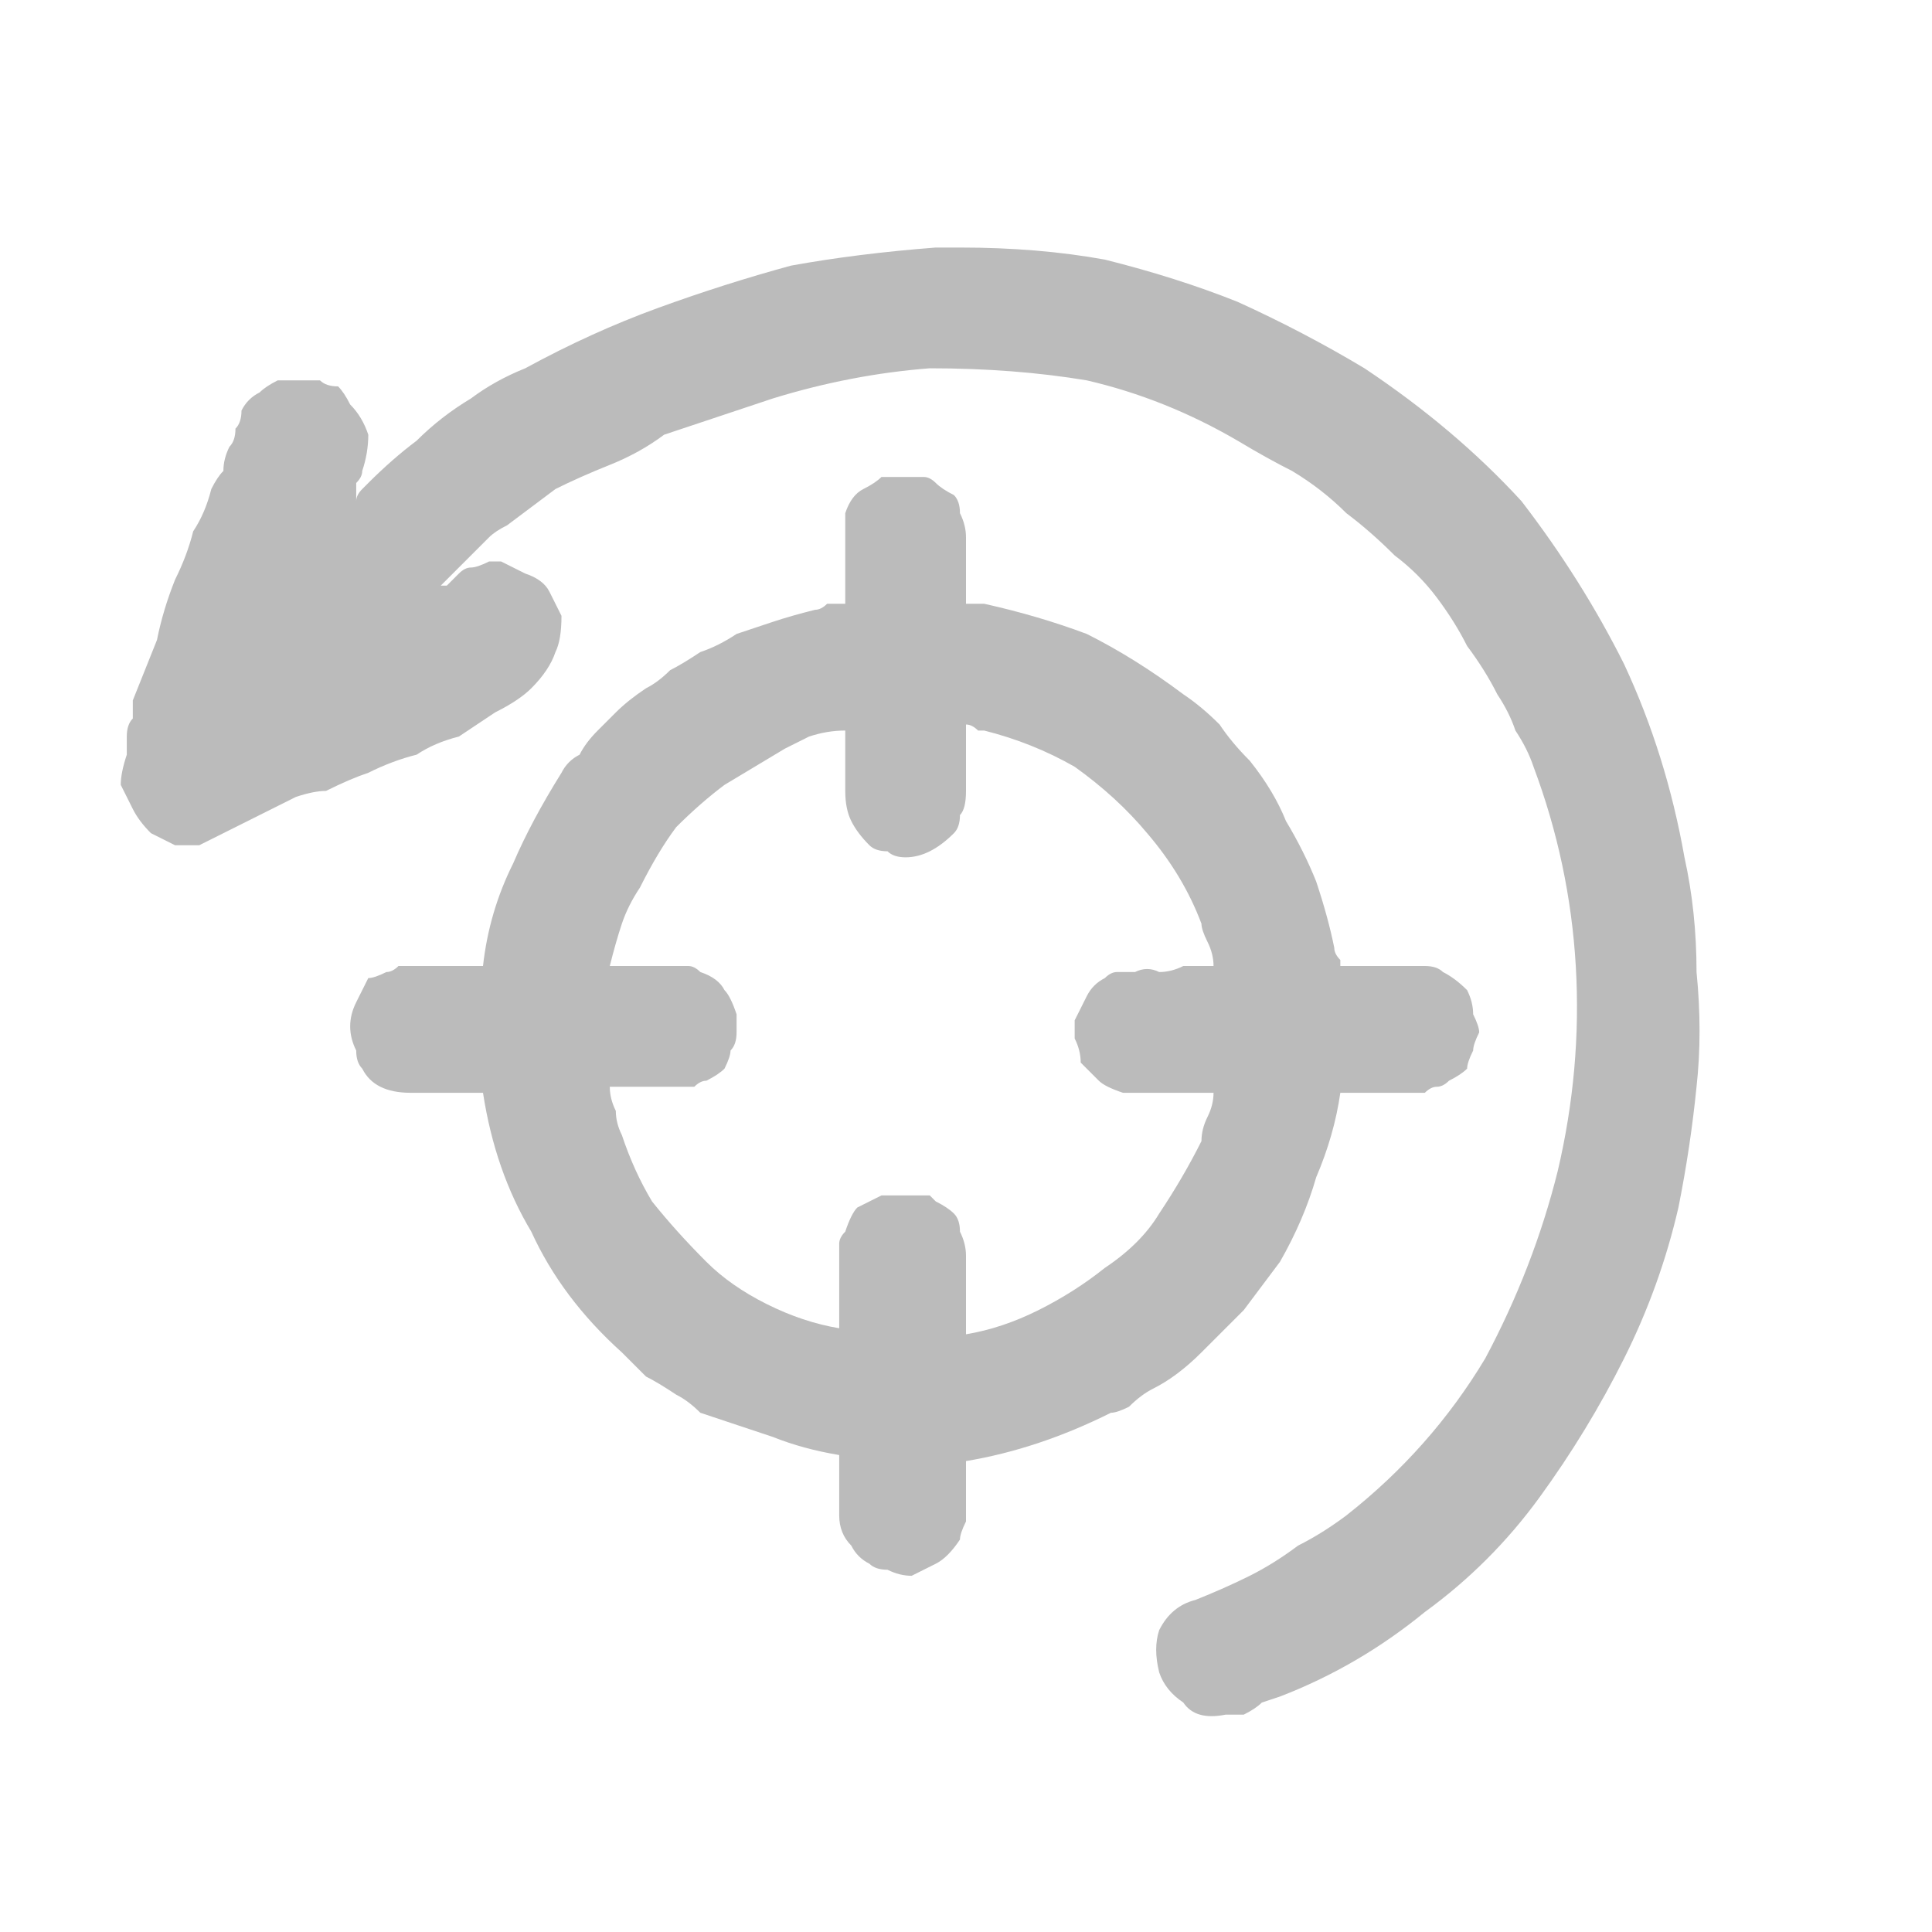
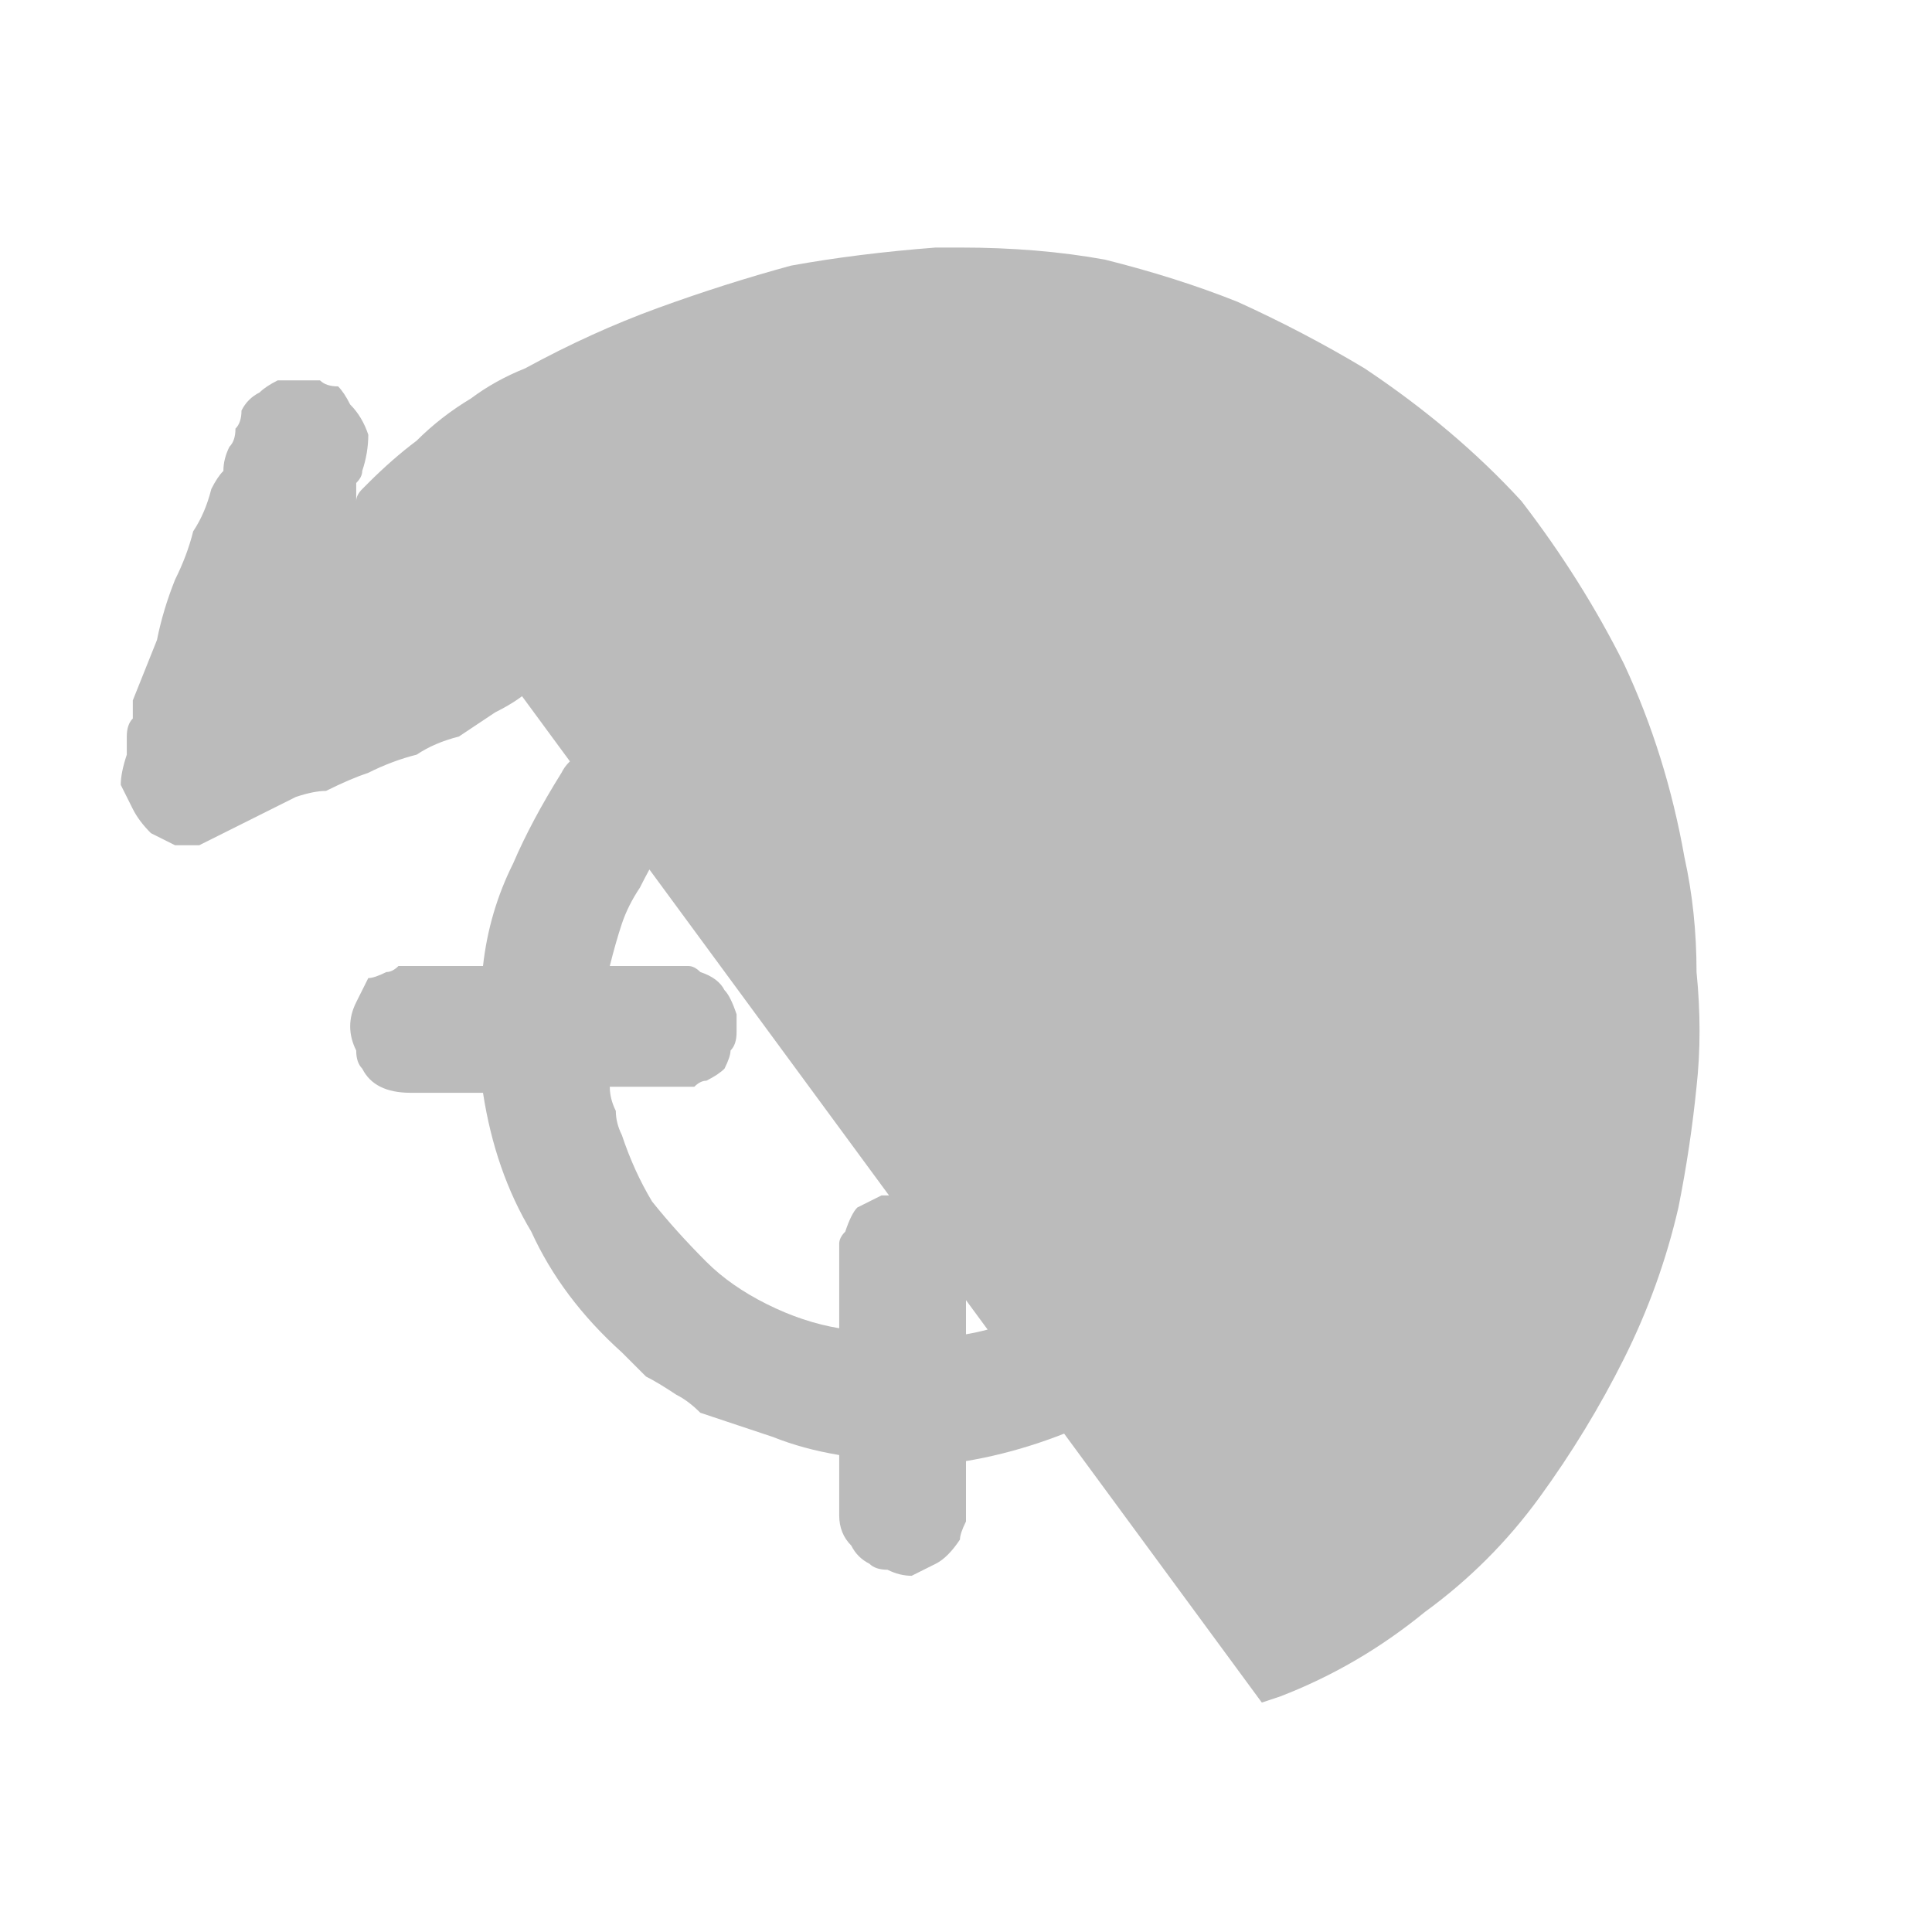
<svg xmlns="http://www.w3.org/2000/svg" height="16" width="16">
  <defs />
  <g>
-     <path d="M4.05 4.65 Q4.05 4.65 4.05 4.65 4.1 4.65 4.1 4.65 4.1 4.65 4.15 4.65 4.25 4.7 4.35 4.75 4.5 4.8 4.55 4.9 4.6 5 4.65 5.1 4.65 5.3 4.6 5.4 4.55 5.55 4.4 5.7 4.3 5.8 4.1 5.9 3.95 6 3.8 6.1 3.6 6.15 3.45 6.25 3.25 6.3 3.05 6.4 2.9 6.45 2.7 6.55 2.6 6.55 2.45 6.6 2.35 6.65 2.25 6.7 2.15 6.75 2.05 6.8 1.95 6.85 1.85 6.9 1.75 6.95 1.65 7 1.55 7 1.45 7 1.35 6.95 1.25 6.9 1.15 6.8 1.1 6.7 1.05 6.6 1 6.5 1 6.4 1.05 6.25 1.05 6.25 1.05 6.25 1.05 6.25 1.05 6.2 1.05 6.15 1.05 6.1 1.05 6 1.1 5.95 1.1 5.9 1.1 5.8 1.2 5.55 1.3 5.3 1.35 5.05 1.45 4.8 1.55 4.6 1.6 4.4 1.7 4.25 1.75 4.05 1.8 3.95 1.85 3.9 1.85 3.8 1.9 3.7 1.95 3.65 1.95 3.55 2 3.5 2 3.4 2.05 3.3 2.15 3.25 2.2 3.2 2.3 3.15 2.35 3.15 2.45 3.15 2.45 3.15 2.45 3.15 2.55 3.15 2.65 3.15 2.7 3.2 2.8 3.2 2.85 3.25 2.9 3.35 3 3.45 3.05 3.6 3.05 3.75 3 3.9 3 3.95 2.95 4 2.95 4.05 2.95 4.15 2.95 4.1 3 4.05 3 4.05 3.05 4 3.25 3.8 3.45 3.65 3.65 3.45 3.9 3.3 4.1 3.15 4.35 3.05 4.9 2.75 5.45 2.55 6 2.35 6.55 2.2 7.1 2.1 7.75 2.05 7.75 2.05 7.75 2.05 7.8 2.05 7.8 2.05 7.8 2.05 7.8 2.05 7.85 2.05 7.9 2.05 7.95 2.05 7.95 2.05 8.6 2.05 9.15 2.15 9.75 2.3 10.25 2.5 10.8 2.75 11.3 3.05 12.05 3.55 12.6 4.15 13.1 4.8 13.45 5.5 13.8 6.25 13.95 7.1 14.05 7.55 14.05 8.05 14.1 8.55 14.05 9 14 9.5 13.9 10 13.75 10.65 13.45 11.25 13.15 11.85 12.75 12.4 12.35 12.95 11.8 13.35 11.25 13.8 10.6 14.05 L10.45 14.1 Q10.4 14.15 10.3 14.2 10.2 14.2 10.15 14.2 9.9 14.25 9.8 14.1 9.65 14 9.6 13.85 9.55 13.65 9.6 13.5 9.7 13.3 9.9 13.25 10.15 13.15 10.35 13.05 10.55 12.95 10.75 12.8 10.95 12.7 11.15 12.55 11.85 12 12.3 11.25 12.7 10.5 12.9 9.7 13.1 8.85 13.05 8 13 7.15 12.7 6.35 12.65 6.2 12.55 6.05 12.5 5.9 12.4 5.75 12.3 5.55 12.15 5.35 12.05 5.15 11.9 4.95 11.75 4.75 11.55 4.6 11.35 4.4 11.15 4.25 10.95 4.05 10.7 3.9 10.5 3.8 10.25 3.65 9.65 3.3 9 3.15 8.4 3.05 7.7 3.05 7.05 3.1 6.4 3.3 6.25 3.35 6.1 3.4 5.95 3.45 5.8 3.5 5.65 3.55 5.5 3.6 5.3 3.75 5.05 3.85 4.8 3.95 4.6 4.05 4.4 4.2 4.2 4.35 4.1 4.4 4.05 4.45 3.95 4.55 3.9 4.6 3.8 4.7 3.75 4.75 3.75 4.75 3.7 4.8 L3.65 4.85 Q3.7 4.85 3.7 4.85 3.75 4.8 3.8 4.75 3.85 4.7 3.9 4.7 3.95 4.7 4.05 4.65 4.05 4.65 4.05 4.65 M4 8 Q4.05 7.55 4.25 7.15 4.4 6.8 4.65 6.4 4.7 6.3 4.8 6.25 4.85 6.15 4.95 6.05 5.05 5.95 5.1 5.9 5.2 5.8 5.35 5.7 5.45 5.65 5.55 5.55 5.65 5.5 5.8 5.4 5.95 5.35 6.1 5.25 6.25 5.2 6.4 5.15 6.55 5.1 6.75 5.05 6.8 5.05 6.85 5 6.9 5 7 5 L7 4.65 7 4.5 Q7 4.45 7 4.35 7 4.3 7 4.25 7.05 4.1 7.15 4.05 7.25 4 7.3 3.95 7.4 3.95 7.5 3.95 7.5 3.95 7.5 3.95 7.55 3.95 7.65 3.95 7.7 3.95 7.75 4 7.8 4.05 7.9 4.1 7.95 4.15 7.95 4.25 8 4.35 8 4.45 L8 5 Q8.05 5 8.1 5 8.1 5 8.15 5 8.6 5.1 9 5.25 9.4 5.45 9.8 5.75 9.95 5.85 10.1 6 10.2 6.15 10.35 6.3 10.55 6.55 10.65 6.8 10.8 7.05 10.9 7.3 11 7.6 11.05 7.85 11.05 7.9 11.1 7.95 11.1 8 11.1 8 11.2 8 11.35 8 11.5 8 11.65 8 11.65 8 11.65 8 11.75 8 11.8 8 11.9 8 11.95 8.05 12.05 8.1 12.15 8.2 12.2 8.3 12.2 8.4 12.25 8.5 12.25 8.55 12.2 8.65 12.2 8.7 12.15 8.8 12.15 8.85 12.1 8.9 12 8.95 11.95 9 11.9 9 11.85 9 11.8 9.05 11.75 9.05 11.65 9.05 11.55 9.05 11.4 9.05 11.25 9.05 11.1 9.05 11.05 9.4 10.9 9.75 10.8 10.1 10.6 10.45 10.45 10.65 10.3 10.85 10.1 11.05 9.95 11.2 9.75 11.4 9.55 11.5 9.45 11.55 9.35 11.65 9.25 11.7 9.2 11.7 8.9 11.85 8.6 11.95 8.3 12.05 8 12.1 L8 12.3 Q8 12.35 8 12.45 8 12.55 8 12.6 7.95 12.7 7.95 12.75 7.85 12.9 7.75 12.95 7.65 13 7.55 13.05 7.45 13.05 7.35 13 7.25 13 7.2 12.95 7.1 12.9 7.05 12.8 6.95 12.7 6.95 12.55 L6.95 12.05 Q6.65 12 6.4 11.9 6.1 11.8 5.8 11.7 5.7 11.6 5.6 11.55 5.45 11.45 5.35 11.4 5.25 11.3 5.15 11.2 4.65 10.75 4.4 10.2 4.1 9.7 4 9.05 4 9.05 4 9.05 L3.7 9.05 Q3.55 9.05 3.4 9.05 3.25 9.05 3.15 9 3.05 8.95 3 8.85 2.95 8.8 2.95 8.7 2.9 8.6 2.9 8.5 2.9 8.4 2.95 8.3 3 8.2 3.05 8.1 3.1 8.1 3.2 8.05 3.25 8.05 3.3 8 3.4 8 3.45 8 3.6 8 3.75 8 L4 8 M5.05 9 Q5.05 9.1 5.1 9.2 5.1 9.3 5.15 9.4 5.25 9.7 5.4 9.95 5.6 10.2 5.85 10.45 6.05 10.65 6.35 10.8 6.65 10.95 6.95 11 6.95 11 6.95 11.05 L6.95 10.6 Q6.95 10.55 6.95 10.45 6.95 10.4 6.95 10.3 6.95 10.25 7 10.2 7.05 10.05 7.1 10 7.2 9.95 7.3 9.9 7.4 9.9 7.45 9.9 7.45 9.9 7.45 9.9 L7.5 9.9 Q7.55 9.9 7.6 9.9 7.65 9.9 7.7 9.9 7.75 9.95 7.75 9.95 7.85 10 7.9 10.05 7.95 10.1 7.95 10.2 8 10.3 8 10.4 L8 11.05 Q8.3 11 8.6 10.85 8.9 10.7 9.15 10.5 9.45 10.3 9.6 10.05 9.8 9.75 9.95 9.45 9.95 9.35 10 9.25 10.05 9.15 10.05 9.05 9.95 9.05 9.85 9.05 9.75 9.05 9.6 9.05 9.55 9.05 9.5 9.05 9.45 9.05 9.4 9.05 9.35 9.05 9.3 9.05 9.15 9 9.1 8.95 9 8.85 8.95 8.8 8.95 8.7 8.9 8.6 8.9 8.55 8.9 8.45 8.95 8.35 9 8.25 9.05 8.15 9.15 8.1 9.2 8.05 9.25 8.05 9.35 8.05 9.4 8.05 9.5 8 9.6 8.05 9.7 8.05 9.8 8 9.95 8 10.05 8 10.05 7.9 10 7.8 9.95 7.7 9.95 7.65 9.8 7.25 9.5 6.9 9.25 6.6 8.9 6.35 8.55 6.15 8.15 6.05 8.1 6.05 8.1 6.05 8.05 6 8 6 L8 6.55 Q8 6.7 7.95 6.75 7.95 6.85 7.9 6.9 7.8 7 7.7 7.05 7.6 7.1 7.5 7.1 7.4 7.1 7.35 7.05 7.25 7.05 7.2 7 7.1 6.9 7.05 6.8 7 6.7 7 6.55 L7 6.05 Q6.85 6.05 6.7 6.1 6.6 6.15 6.5 6.2 6.25 6.35 6 6.5 5.8 6.65 5.6 6.85 5.45 7.05 5.3 7.35 5.2 7.5 5.15 7.65 5.1 7.8 5.05 8 5.15 8 5.3 8 5.4 8 5.5 8 L5.55 8 Q5.6 8 5.7 8 5.75 8 5.8 8.05 5.95 8.1 6 8.2 6.05 8.25 6.1 8.4 6.1 8.5 6.1 8.55 6.1 8.65 6.05 8.7 6.05 8.75 6 8.85 5.95 8.9 5.85 8.95 5.8 8.95 5.75 9 5.7 9 5.65 9 5.6 9 5.55 9 5.4 9 5.3 9 5.15 9 5.05 9" fill="#BBBBBB" stroke="none" />
+     <path d="M4.05 4.65 Q4.05 4.65 4.05 4.65 4.1 4.65 4.1 4.65 4.1 4.65 4.15 4.65 4.25 4.7 4.35 4.75 4.5 4.8 4.55 4.9 4.6 5 4.65 5.1 4.65 5.3 4.6 5.4 4.55 5.55 4.4 5.7 4.3 5.8 4.1 5.9 3.95 6 3.8 6.1 3.6 6.15 3.45 6.25 3.25 6.3 3.05 6.4 2.9 6.45 2.7 6.55 2.6 6.55 2.45 6.6 2.35 6.65 2.25 6.7 2.15 6.75 2.05 6.8 1.95 6.85 1.85 6.9 1.75 6.95 1.65 7 1.55 7 1.45 7 1.35 6.95 1.25 6.9 1.15 6.8 1.1 6.7 1.05 6.6 1 6.5 1 6.4 1.05 6.25 1.05 6.25 1.05 6.25 1.05 6.25 1.05 6.2 1.05 6.15 1.05 6.1 1.05 6 1.1 5.95 1.1 5.9 1.1 5.8 1.2 5.55 1.3 5.3 1.35 5.05 1.45 4.8 1.55 4.6 1.6 4.4 1.7 4.25 1.75 4.05 1.8 3.95 1.85 3.9 1.85 3.8 1.9 3.7 1.95 3.65 1.95 3.55 2 3.5 2 3.4 2.05 3.3 2.15 3.25 2.2 3.2 2.3 3.15 2.35 3.15 2.45 3.15 2.45 3.15 2.45 3.15 2.55 3.15 2.65 3.15 2.7 3.2 2.8 3.2 2.85 3.25 2.9 3.35 3 3.45 3.05 3.6 3.05 3.75 3 3.9 3 3.95 2.95 4 2.95 4.05 2.95 4.15 2.95 4.1 3 4.05 3 4.05 3.05 4 3.25 3.8 3.45 3.65 3.65 3.45 3.9 3.3 4.1 3.15 4.35 3.05 4.9 2.75 5.45 2.55 6 2.35 6.55 2.2 7.1 2.1 7.75 2.05 7.75 2.05 7.75 2.05 7.8 2.05 7.8 2.05 7.8 2.05 7.8 2.05 7.85 2.05 7.9 2.05 7.95 2.05 7.95 2.05 8.6 2.05 9.15 2.15 9.75 2.3 10.25 2.5 10.8 2.75 11.3 3.05 12.05 3.55 12.6 4.15 13.1 4.8 13.45 5.5 13.8 6.25 13.95 7.1 14.05 7.55 14.05 8.05 14.1 8.55 14.05 9 14 9.5 13.9 10 13.75 10.65 13.45 11.25 13.15 11.85 12.75 12.4 12.35 12.95 11.8 13.35 11.25 13.8 10.6 14.05 L10.45 14.1 L3.65 4.85 Q3.7 4.85 3.7 4.85 3.75 4.8 3.8 4.75 3.85 4.7 3.9 4.7 3.95 4.7 4.05 4.65 4.05 4.65 4.05 4.65 M4 8 Q4.05 7.55 4.25 7.15 4.4 6.8 4.65 6.4 4.7 6.3 4.8 6.25 4.85 6.15 4.95 6.05 5.05 5.95 5.1 5.9 5.2 5.8 5.35 5.7 5.45 5.65 5.55 5.55 5.65 5.5 5.8 5.4 5.95 5.35 6.1 5.25 6.25 5.2 6.4 5.15 6.55 5.1 6.75 5.05 6.8 5.05 6.85 5 6.9 5 7 5 L7 4.65 7 4.5 Q7 4.45 7 4.35 7 4.3 7 4.25 7.05 4.1 7.15 4.05 7.25 4 7.3 3.95 7.4 3.95 7.5 3.95 7.5 3.95 7.5 3.95 7.55 3.95 7.65 3.95 7.7 3.95 7.75 4 7.8 4.05 7.9 4.1 7.95 4.15 7.95 4.25 8 4.35 8 4.45 L8 5 Q8.05 5 8.1 5 8.1 5 8.15 5 8.6 5.1 9 5.25 9.4 5.45 9.8 5.75 9.95 5.85 10.1 6 10.2 6.15 10.35 6.3 10.55 6.55 10.65 6.8 10.8 7.05 10.9 7.3 11 7.6 11.05 7.85 11.05 7.9 11.1 7.95 11.1 8 11.1 8 11.2 8 11.35 8 11.5 8 11.65 8 11.65 8 11.65 8 11.75 8 11.8 8 11.9 8 11.95 8.05 12.05 8.1 12.15 8.2 12.2 8.3 12.2 8.4 12.25 8.5 12.25 8.55 12.2 8.65 12.2 8.7 12.15 8.8 12.15 8.85 12.1 8.9 12 8.95 11.95 9 11.9 9 11.85 9 11.8 9.05 11.75 9.05 11.65 9.05 11.55 9.05 11.4 9.05 11.25 9.05 11.1 9.05 11.05 9.4 10.9 9.75 10.8 10.1 10.6 10.45 10.45 10.65 10.3 10.85 10.1 11.05 9.95 11.2 9.75 11.4 9.55 11.5 9.45 11.55 9.35 11.65 9.25 11.7 9.2 11.7 8.9 11.85 8.6 11.95 8.3 12.05 8 12.1 L8 12.3 Q8 12.35 8 12.45 8 12.55 8 12.6 7.95 12.7 7.95 12.75 7.85 12.9 7.75 12.95 7.65 13 7.55 13.05 7.45 13.05 7.35 13 7.25 13 7.2 12.95 7.1 12.9 7.05 12.8 6.95 12.7 6.95 12.55 L6.95 12.05 Q6.65 12 6.4 11.9 6.1 11.8 5.8 11.7 5.7 11.6 5.6 11.55 5.45 11.45 5.35 11.4 5.25 11.3 5.15 11.2 4.65 10.75 4.4 10.2 4.1 9.7 4 9.05 4 9.05 4 9.05 L3.7 9.05 Q3.55 9.05 3.4 9.05 3.25 9.05 3.15 9 3.05 8.95 3 8.85 2.95 8.8 2.95 8.7 2.9 8.6 2.9 8.5 2.9 8.4 2.95 8.3 3 8.2 3.05 8.1 3.1 8.1 3.2 8.05 3.25 8.05 3.3 8 3.4 8 3.45 8 3.6 8 3.75 8 L4 8 M5.05 9 Q5.05 9.1 5.1 9.2 5.1 9.3 5.15 9.4 5.25 9.7 5.4 9.95 5.6 10.2 5.85 10.45 6.05 10.65 6.35 10.8 6.65 10.95 6.95 11 6.95 11 6.95 11.05 L6.95 10.6 Q6.95 10.55 6.95 10.45 6.95 10.4 6.95 10.3 6.95 10.25 7 10.2 7.05 10.05 7.1 10 7.2 9.95 7.3 9.9 7.4 9.9 7.45 9.9 7.45 9.9 7.45 9.9 L7.5 9.9 Q7.55 9.9 7.6 9.9 7.65 9.9 7.7 9.9 7.75 9.95 7.75 9.95 7.85 10 7.9 10.05 7.95 10.1 7.95 10.2 8 10.3 8 10.4 L8 11.05 Q8.3 11 8.6 10.85 8.9 10.7 9.15 10.5 9.45 10.3 9.6 10.05 9.8 9.75 9.95 9.45 9.95 9.35 10 9.25 10.05 9.15 10.05 9.05 9.95 9.05 9.85 9.05 9.75 9.05 9.6 9.05 9.55 9.05 9.5 9.05 9.45 9.05 9.4 9.05 9.35 9.05 9.3 9.05 9.15 9 9.1 8.95 9 8.85 8.95 8.8 8.95 8.7 8.9 8.6 8.9 8.55 8.9 8.45 8.95 8.35 9 8.25 9.05 8.15 9.15 8.1 9.2 8.05 9.25 8.05 9.35 8.05 9.4 8.05 9.5 8 9.6 8.05 9.7 8.05 9.8 8 9.95 8 10.05 8 10.05 7.9 10 7.8 9.95 7.7 9.95 7.65 9.8 7.25 9.5 6.9 9.25 6.6 8.9 6.35 8.55 6.15 8.15 6.05 8.1 6.05 8.1 6.05 8.05 6 8 6 L8 6.55 Q8 6.7 7.95 6.75 7.95 6.85 7.9 6.9 7.8 7 7.7 7.05 7.6 7.1 7.5 7.1 7.4 7.1 7.35 7.05 7.25 7.05 7.2 7 7.1 6.9 7.05 6.8 7 6.7 7 6.55 L7 6.05 Q6.85 6.05 6.7 6.1 6.6 6.15 6.5 6.2 6.25 6.35 6 6.5 5.8 6.65 5.6 6.85 5.45 7.05 5.3 7.35 5.2 7.5 5.15 7.65 5.1 7.8 5.05 8 5.15 8 5.3 8 5.4 8 5.5 8 L5.55 8 Q5.6 8 5.7 8 5.75 8 5.8 8.05 5.95 8.1 6 8.2 6.05 8.25 6.1 8.4 6.1 8.5 6.1 8.55 6.1 8.65 6.05 8.7 6.05 8.75 6 8.85 5.95 8.9 5.85 8.95 5.8 8.95 5.75 9 5.7 9 5.65 9 5.6 9 5.55 9 5.4 9 5.3 9 5.15 9 5.05 9" fill="#BBBBBB" stroke="none" />
  </g>
</svg>